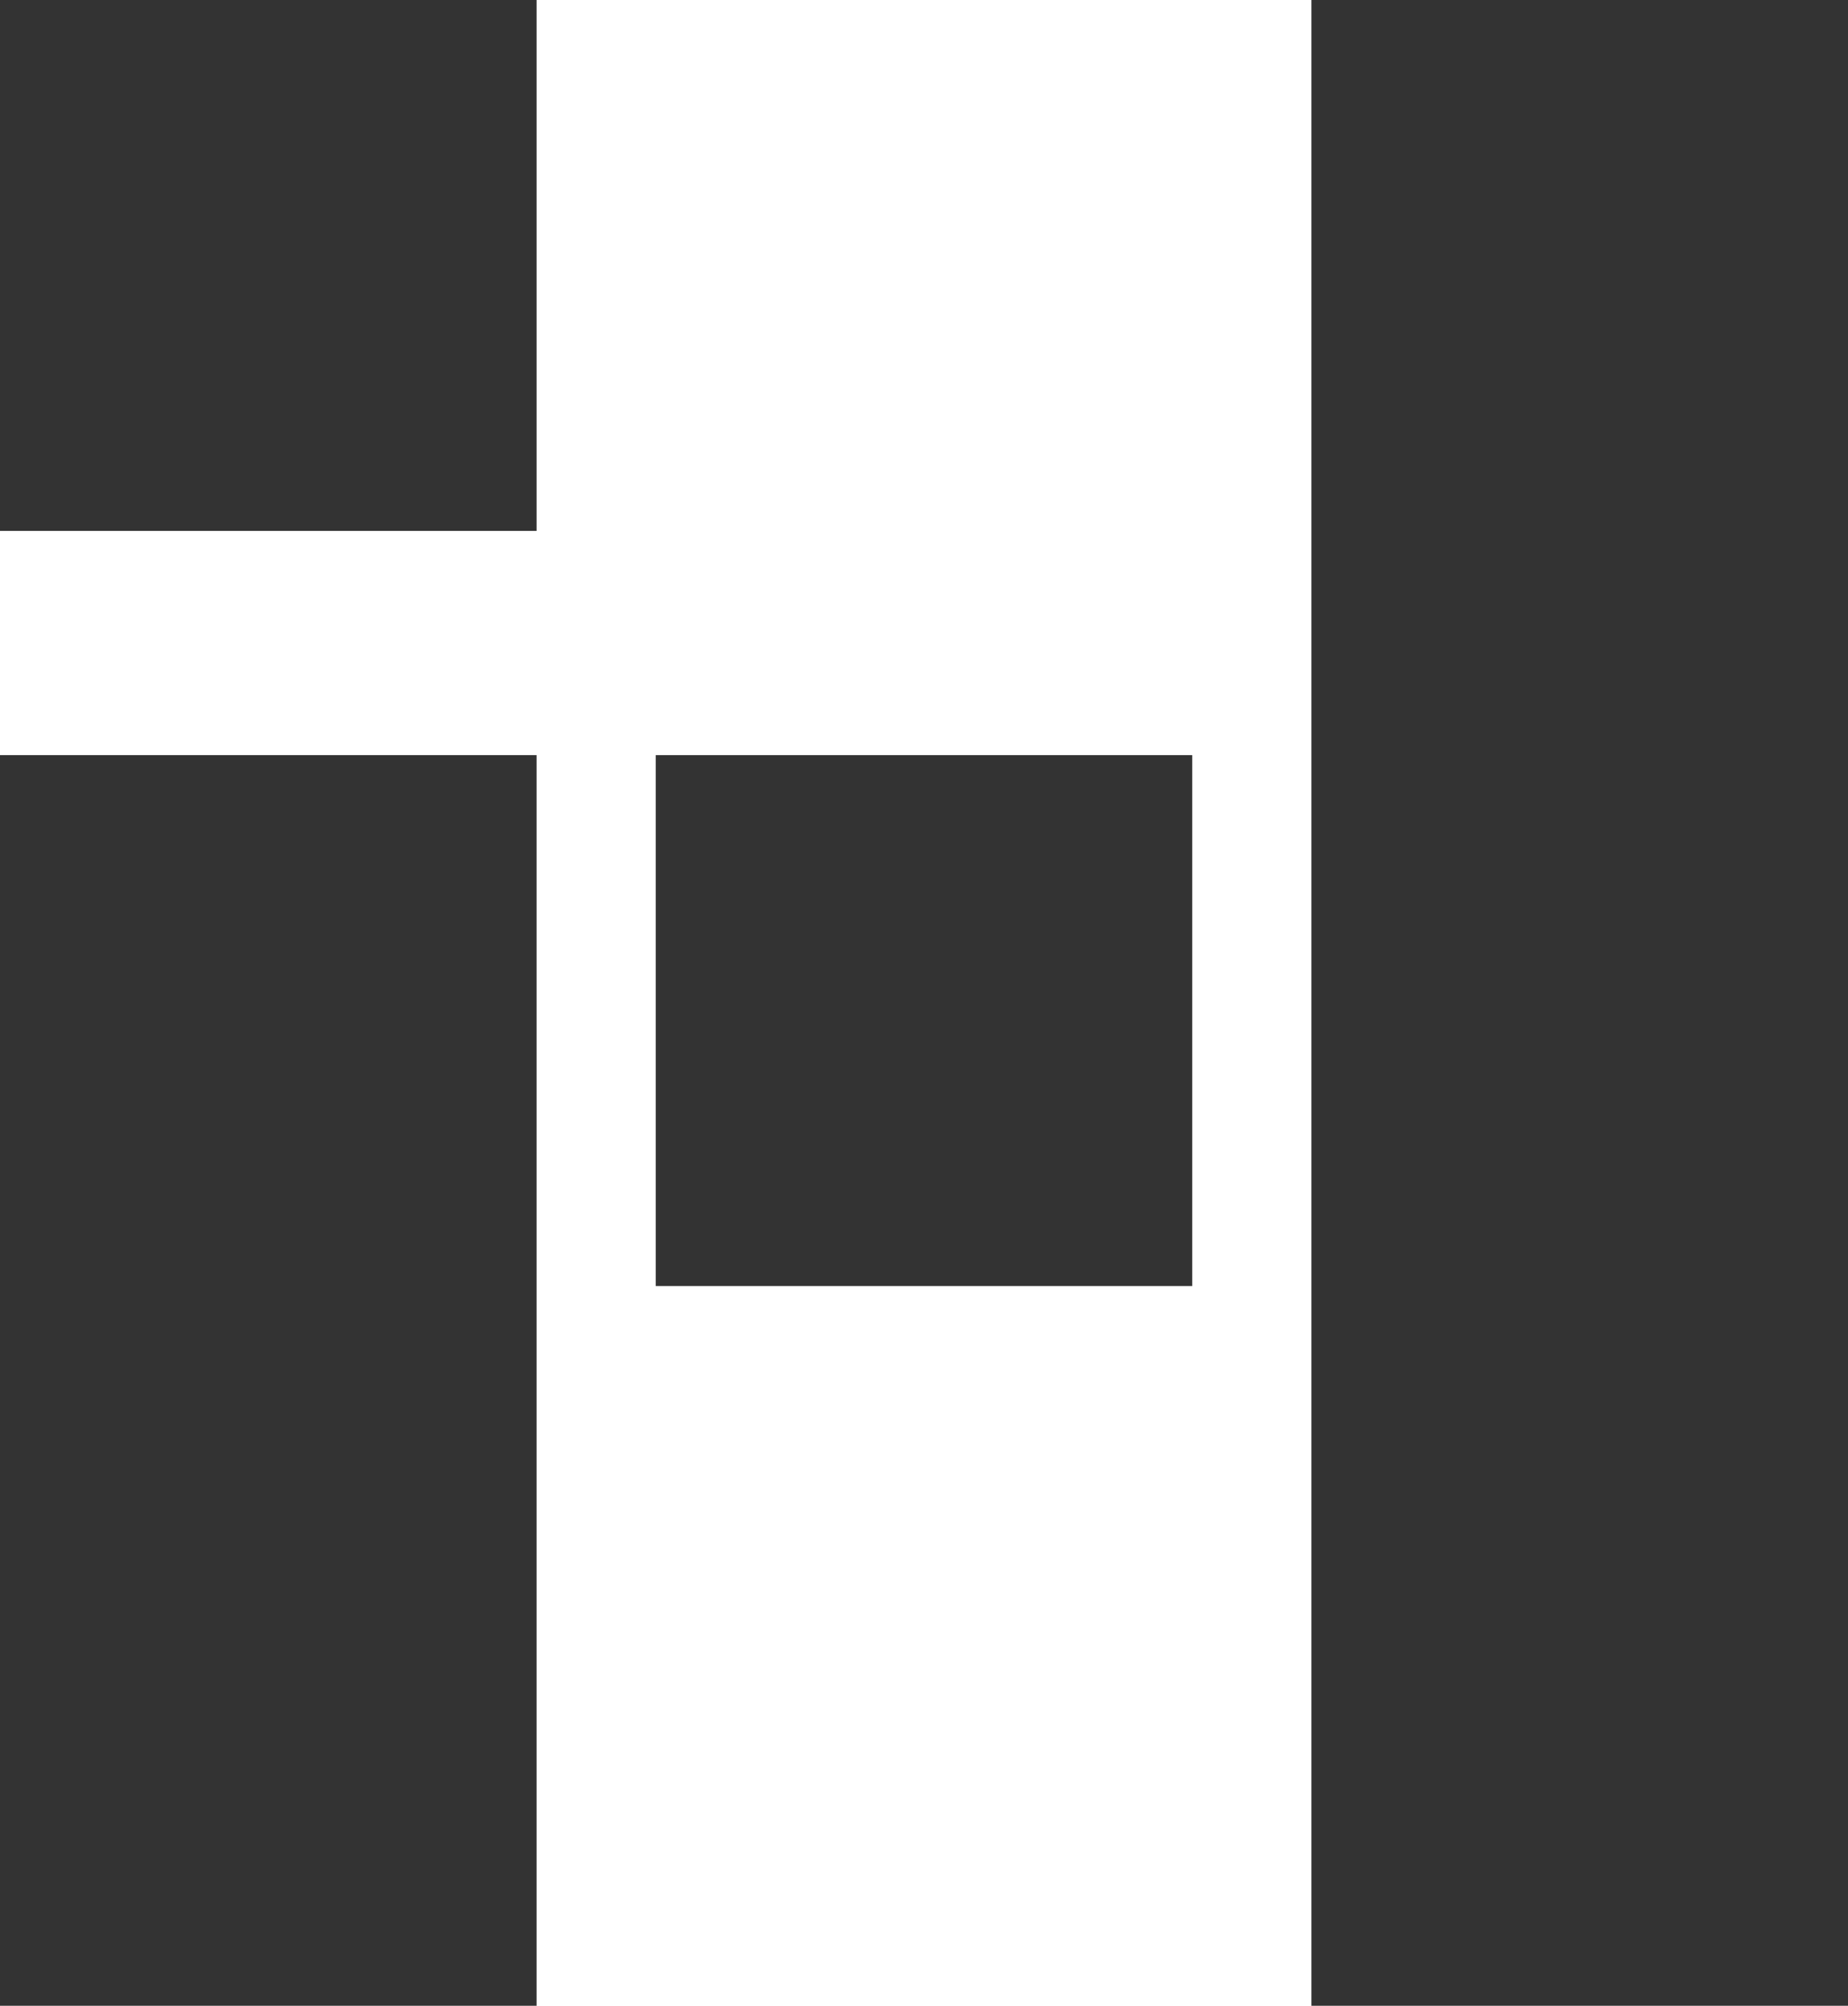
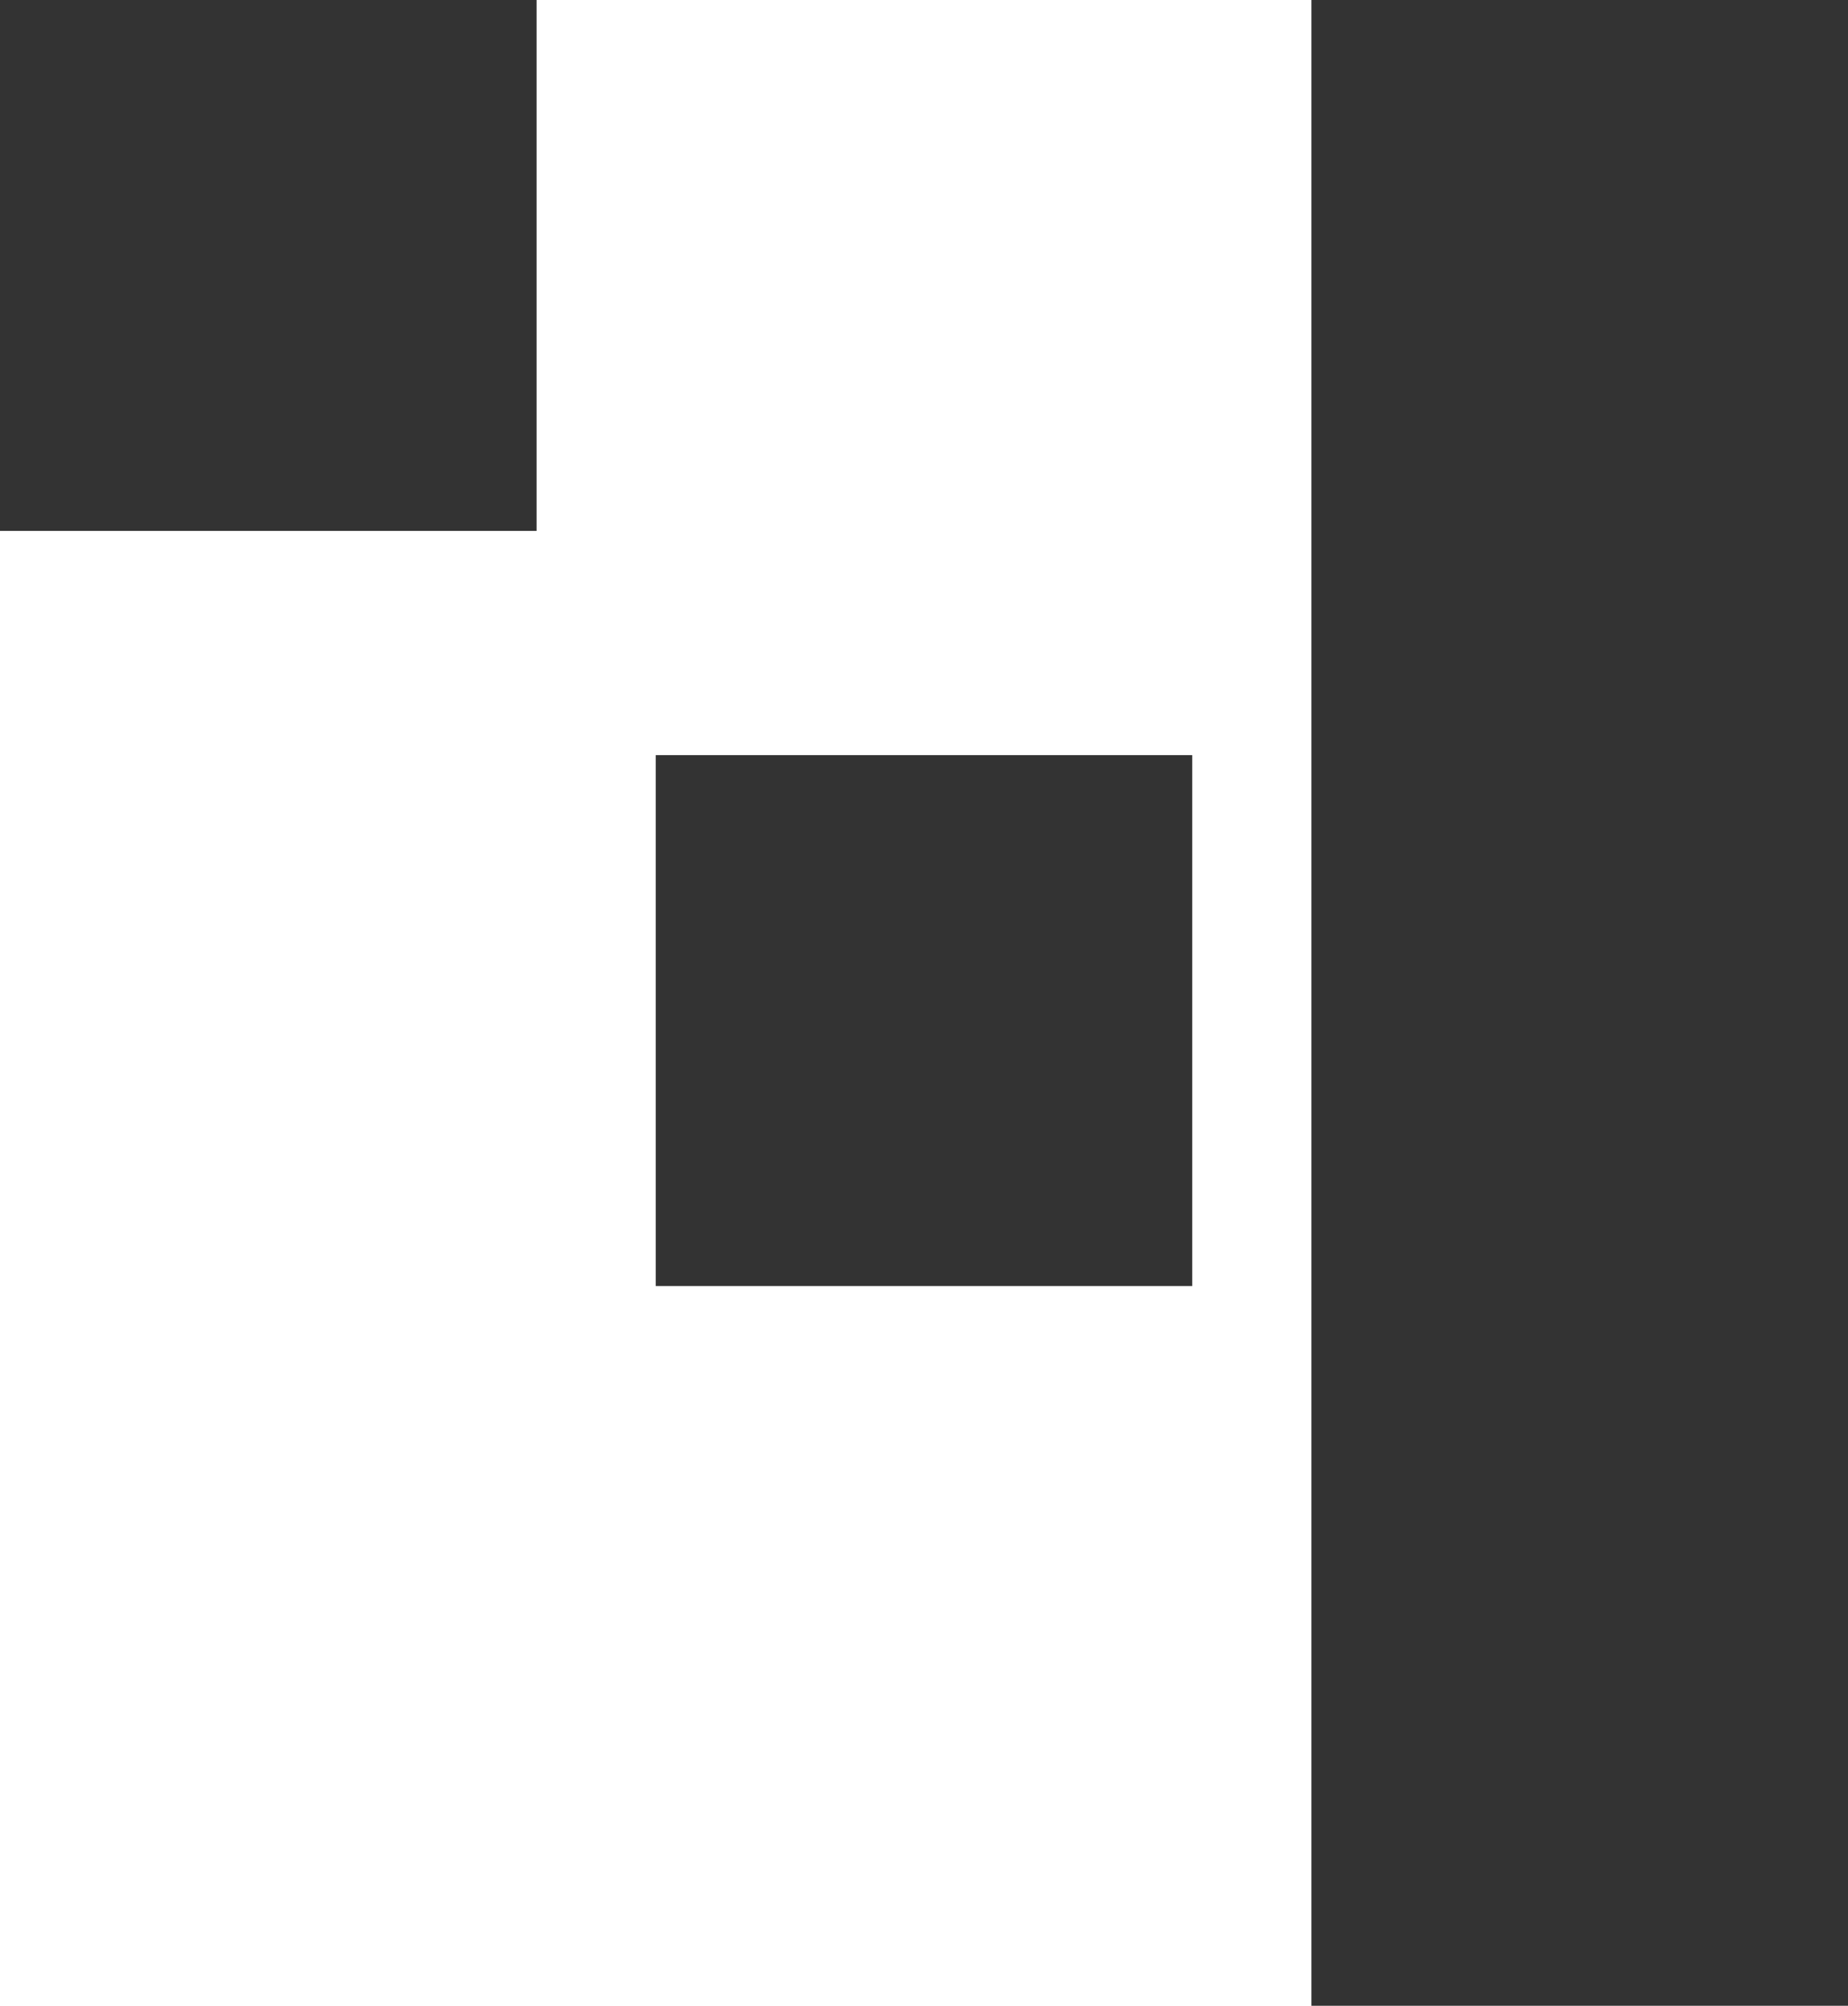
<svg xmlns="http://www.w3.org/2000/svg" width="47px" height="51px" viewBox="0 0 47 51" version="1.1">
  <title>Logo</title>
  <desc>Created with Sketch.</desc>
  <defs />
  <g id="Homepage" stroke="none" stroke-width="1" fill="none" fill-rule="evenodd">
    <g id="Desktop-HD" transform="translate(-136, -60)" fill="#333333">
      <g id="Header" transform="translate(136, 60)">
        <g id="Logo">
          <g id="Group">
            <rect id="Rectangle-Copy" x="33.355" y="0" width="13.645" height="51" />
            <rect id="Rectangle-Copy-2" x="16.677" y="19.2" width="13.645" height="13.5" />
-             <rect id="Rectangle" x="0" y="19.2" width="13.645" height="31.8" />
            <rect id="Rectangle" x="0" y="0" width="13.645" height="13.5" />
          </g>
        </g>
      </g>
    </g>
  </g>
</svg>